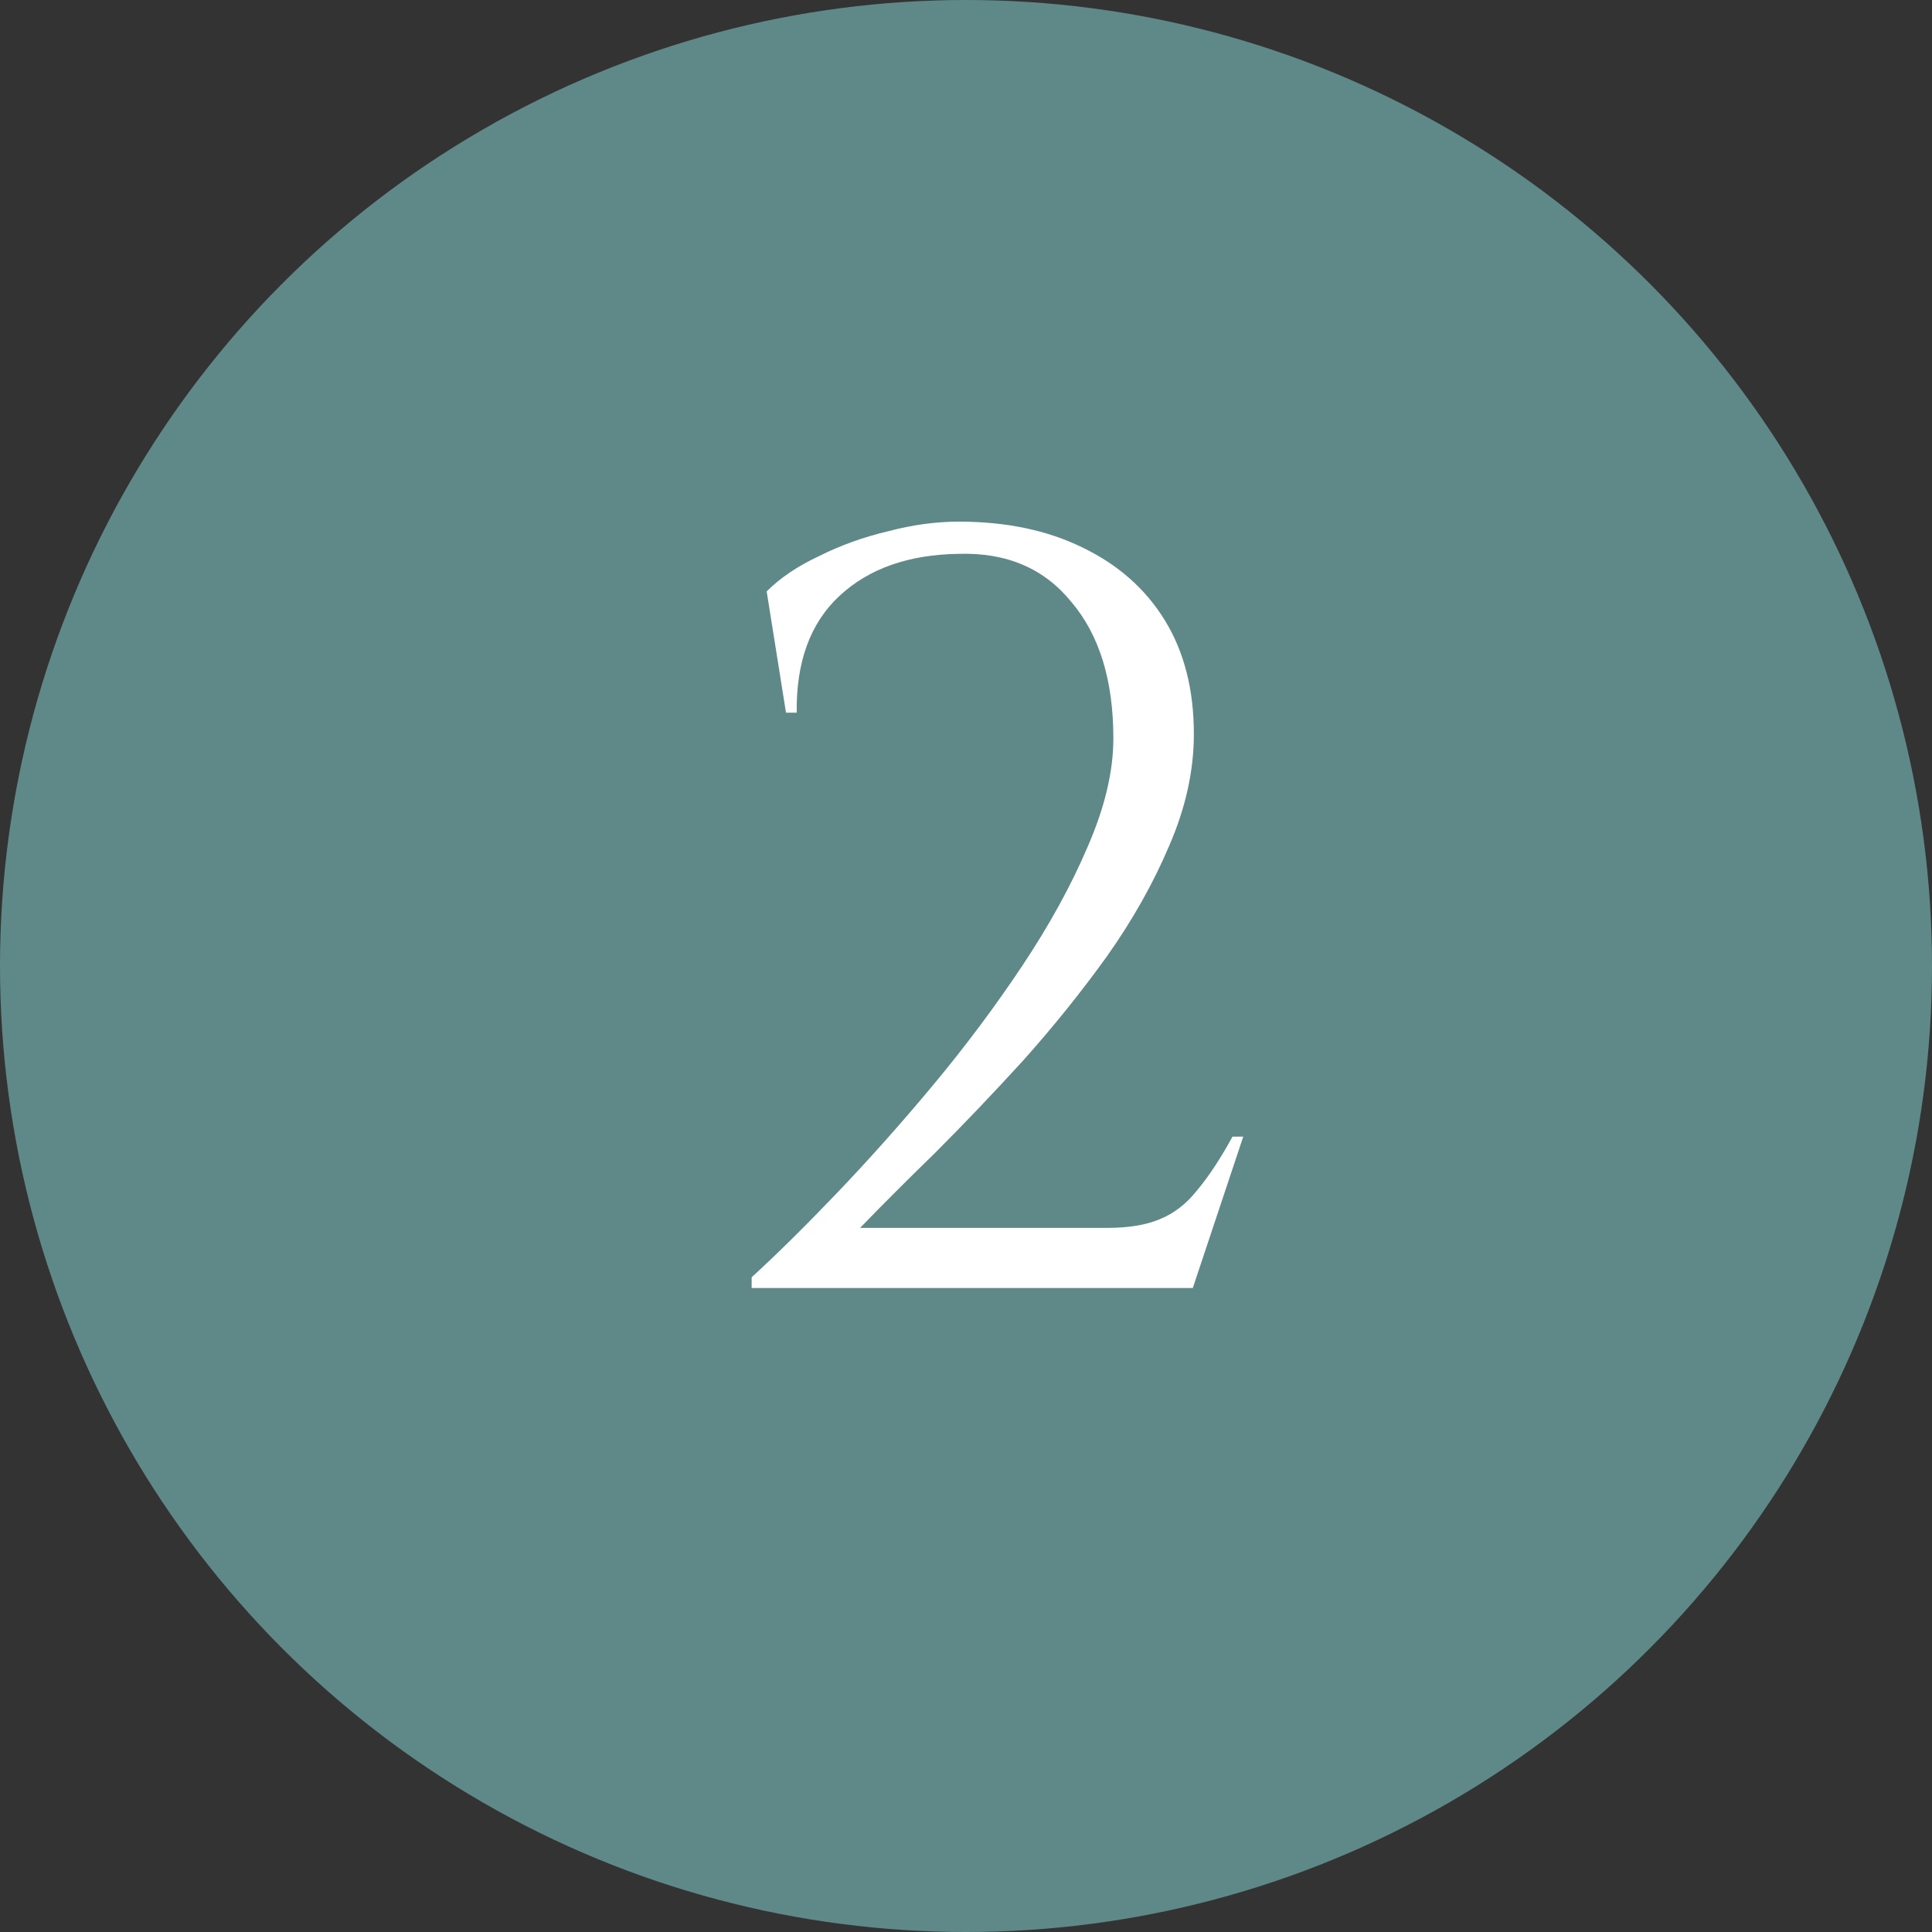
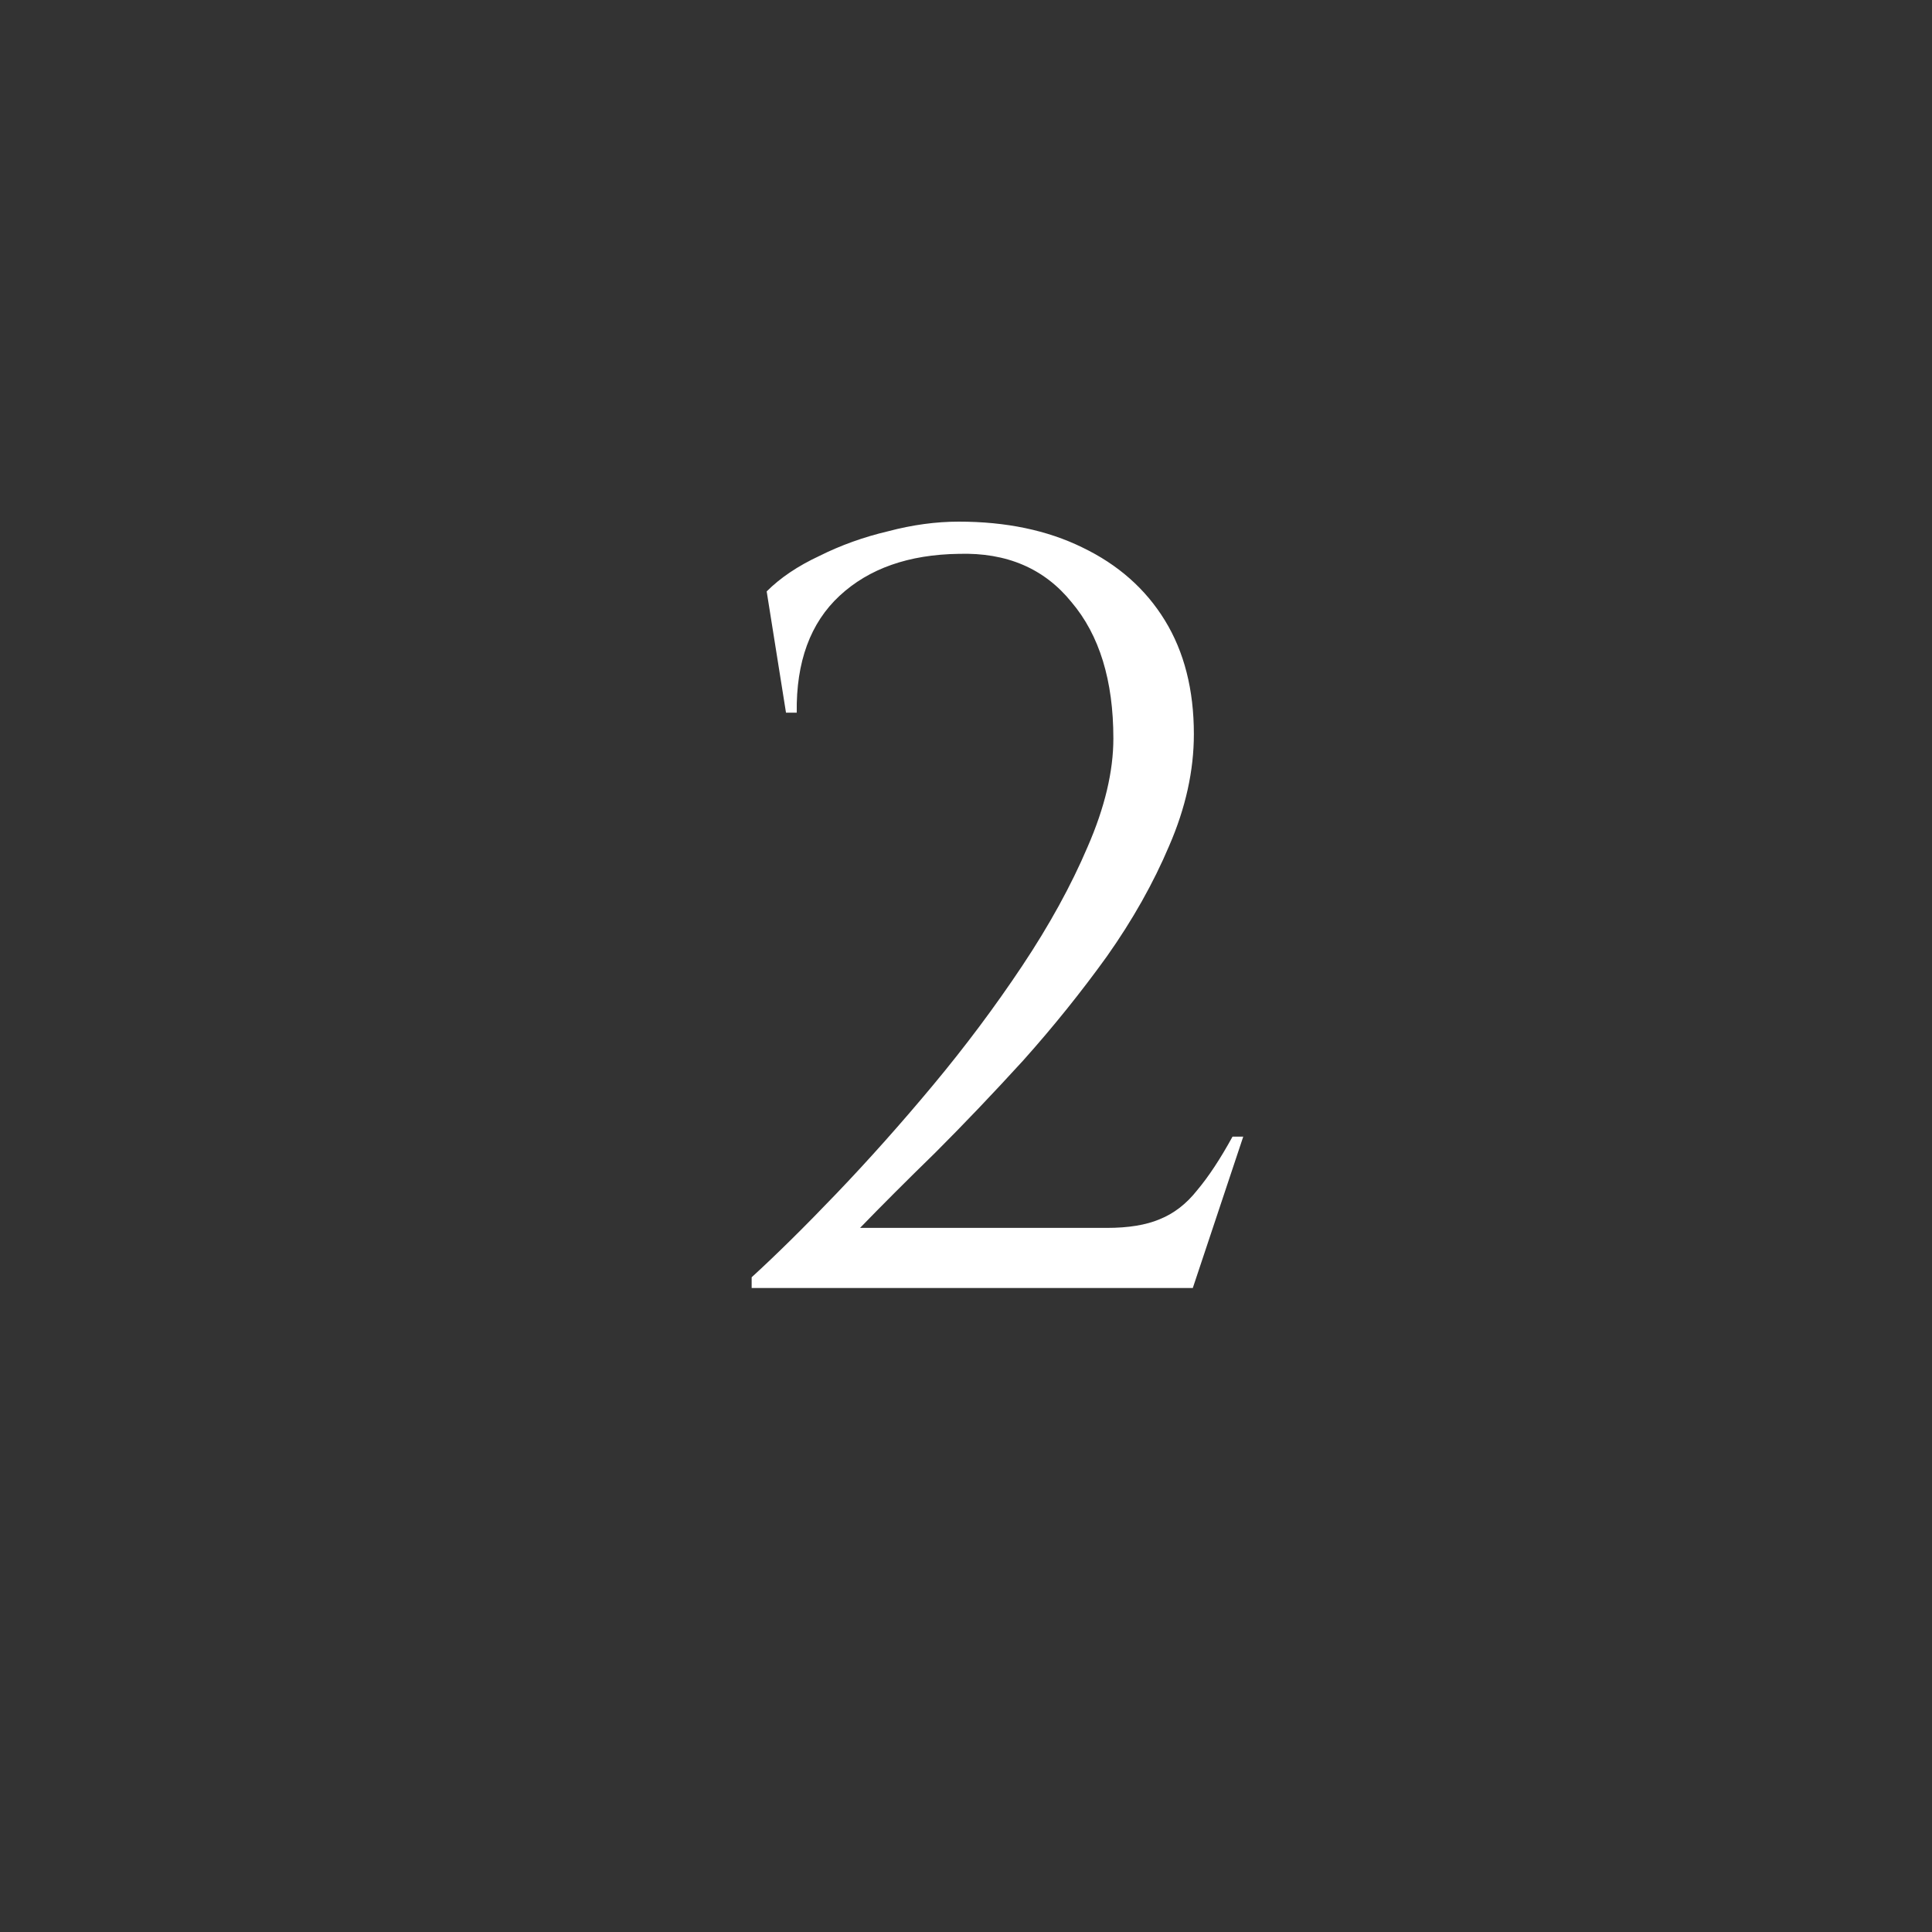
<svg xmlns="http://www.w3.org/2000/svg" width="54" height="54" viewBox="0 0 54 54" fill="none">
  <rect x="0" y="0" width="54" height="54" fill="#333333" stroke="none" />
-   <circle cx="27" cy="27" r="27" fill="#5F8988" />
  <path d="M21.969 19.92L21.429 16.53C21.809 16.15 22.299 15.82 22.899 15.54C23.499 15.24 24.139 15.01 24.819 14.85C25.499 14.67 26.159 14.58 26.799 14.58C28.119 14.58 29.269 14.82 30.249 15.3C31.249 15.78 32.019 16.46 32.559 17.34C33.099 18.22 33.369 19.28 33.369 20.52C33.369 21.54 33.139 22.58 32.679 23.64C32.239 24.68 31.659 25.71 30.939 26.73C30.219 27.73 29.439 28.7 28.599 29.64C27.759 30.56 26.939 31.42 26.139 32.22C25.339 33 24.639 33.7 24.039 34.32H30.939C31.539 34.32 32.029 34.24 32.409 34.08C32.809 33.92 33.159 33.65 33.459 33.27C33.779 32.89 34.109 32.39 34.449 31.77H34.749L33.339 36H21.009V35.7C21.709 35.06 22.499 34.28 23.379 33.36C24.279 32.42 25.179 31.41 26.079 30.33C26.979 29.25 27.809 28.14 28.569 27C29.329 25.86 29.939 24.75 30.399 23.67C30.879 22.57 31.119 21.56 31.119 20.64C31.119 19.02 30.729 17.75 29.949 16.83C29.189 15.89 28.139 15.44 26.799 15.48C25.399 15.5 24.289 15.89 23.469 16.65C22.649 17.41 22.249 18.5 22.269 19.92H21.969Z" fill="white" />
</svg>